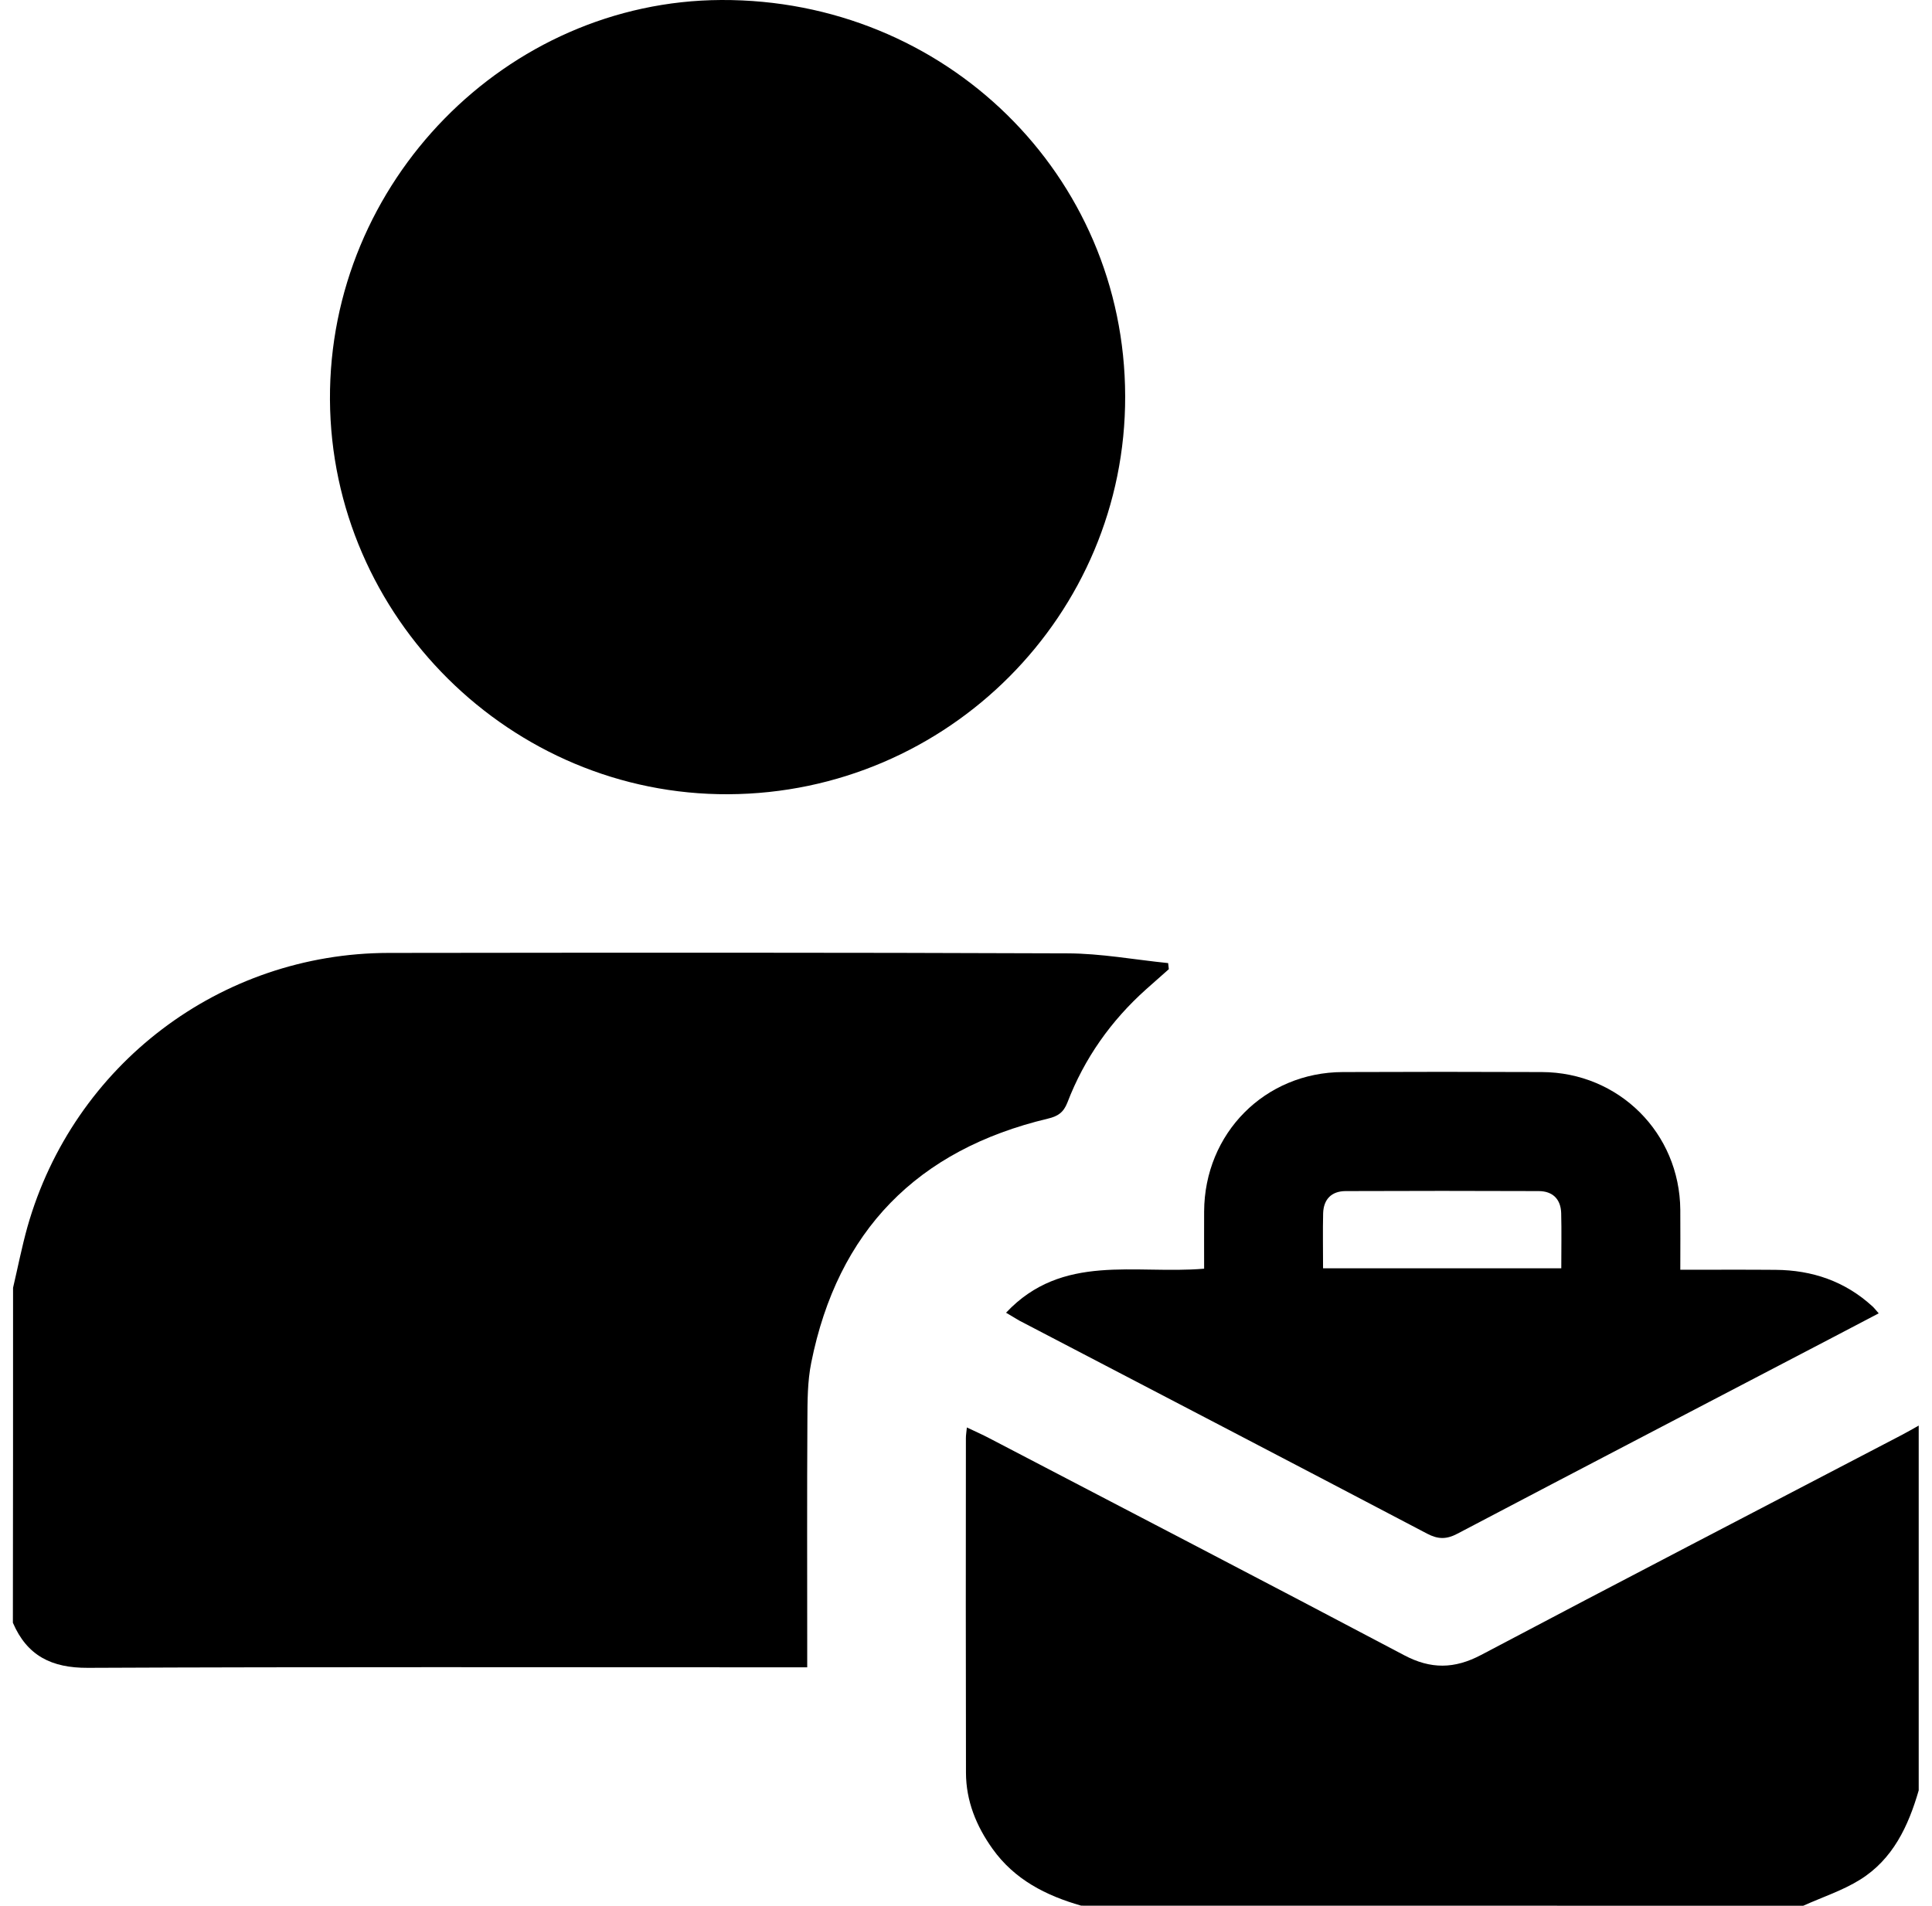
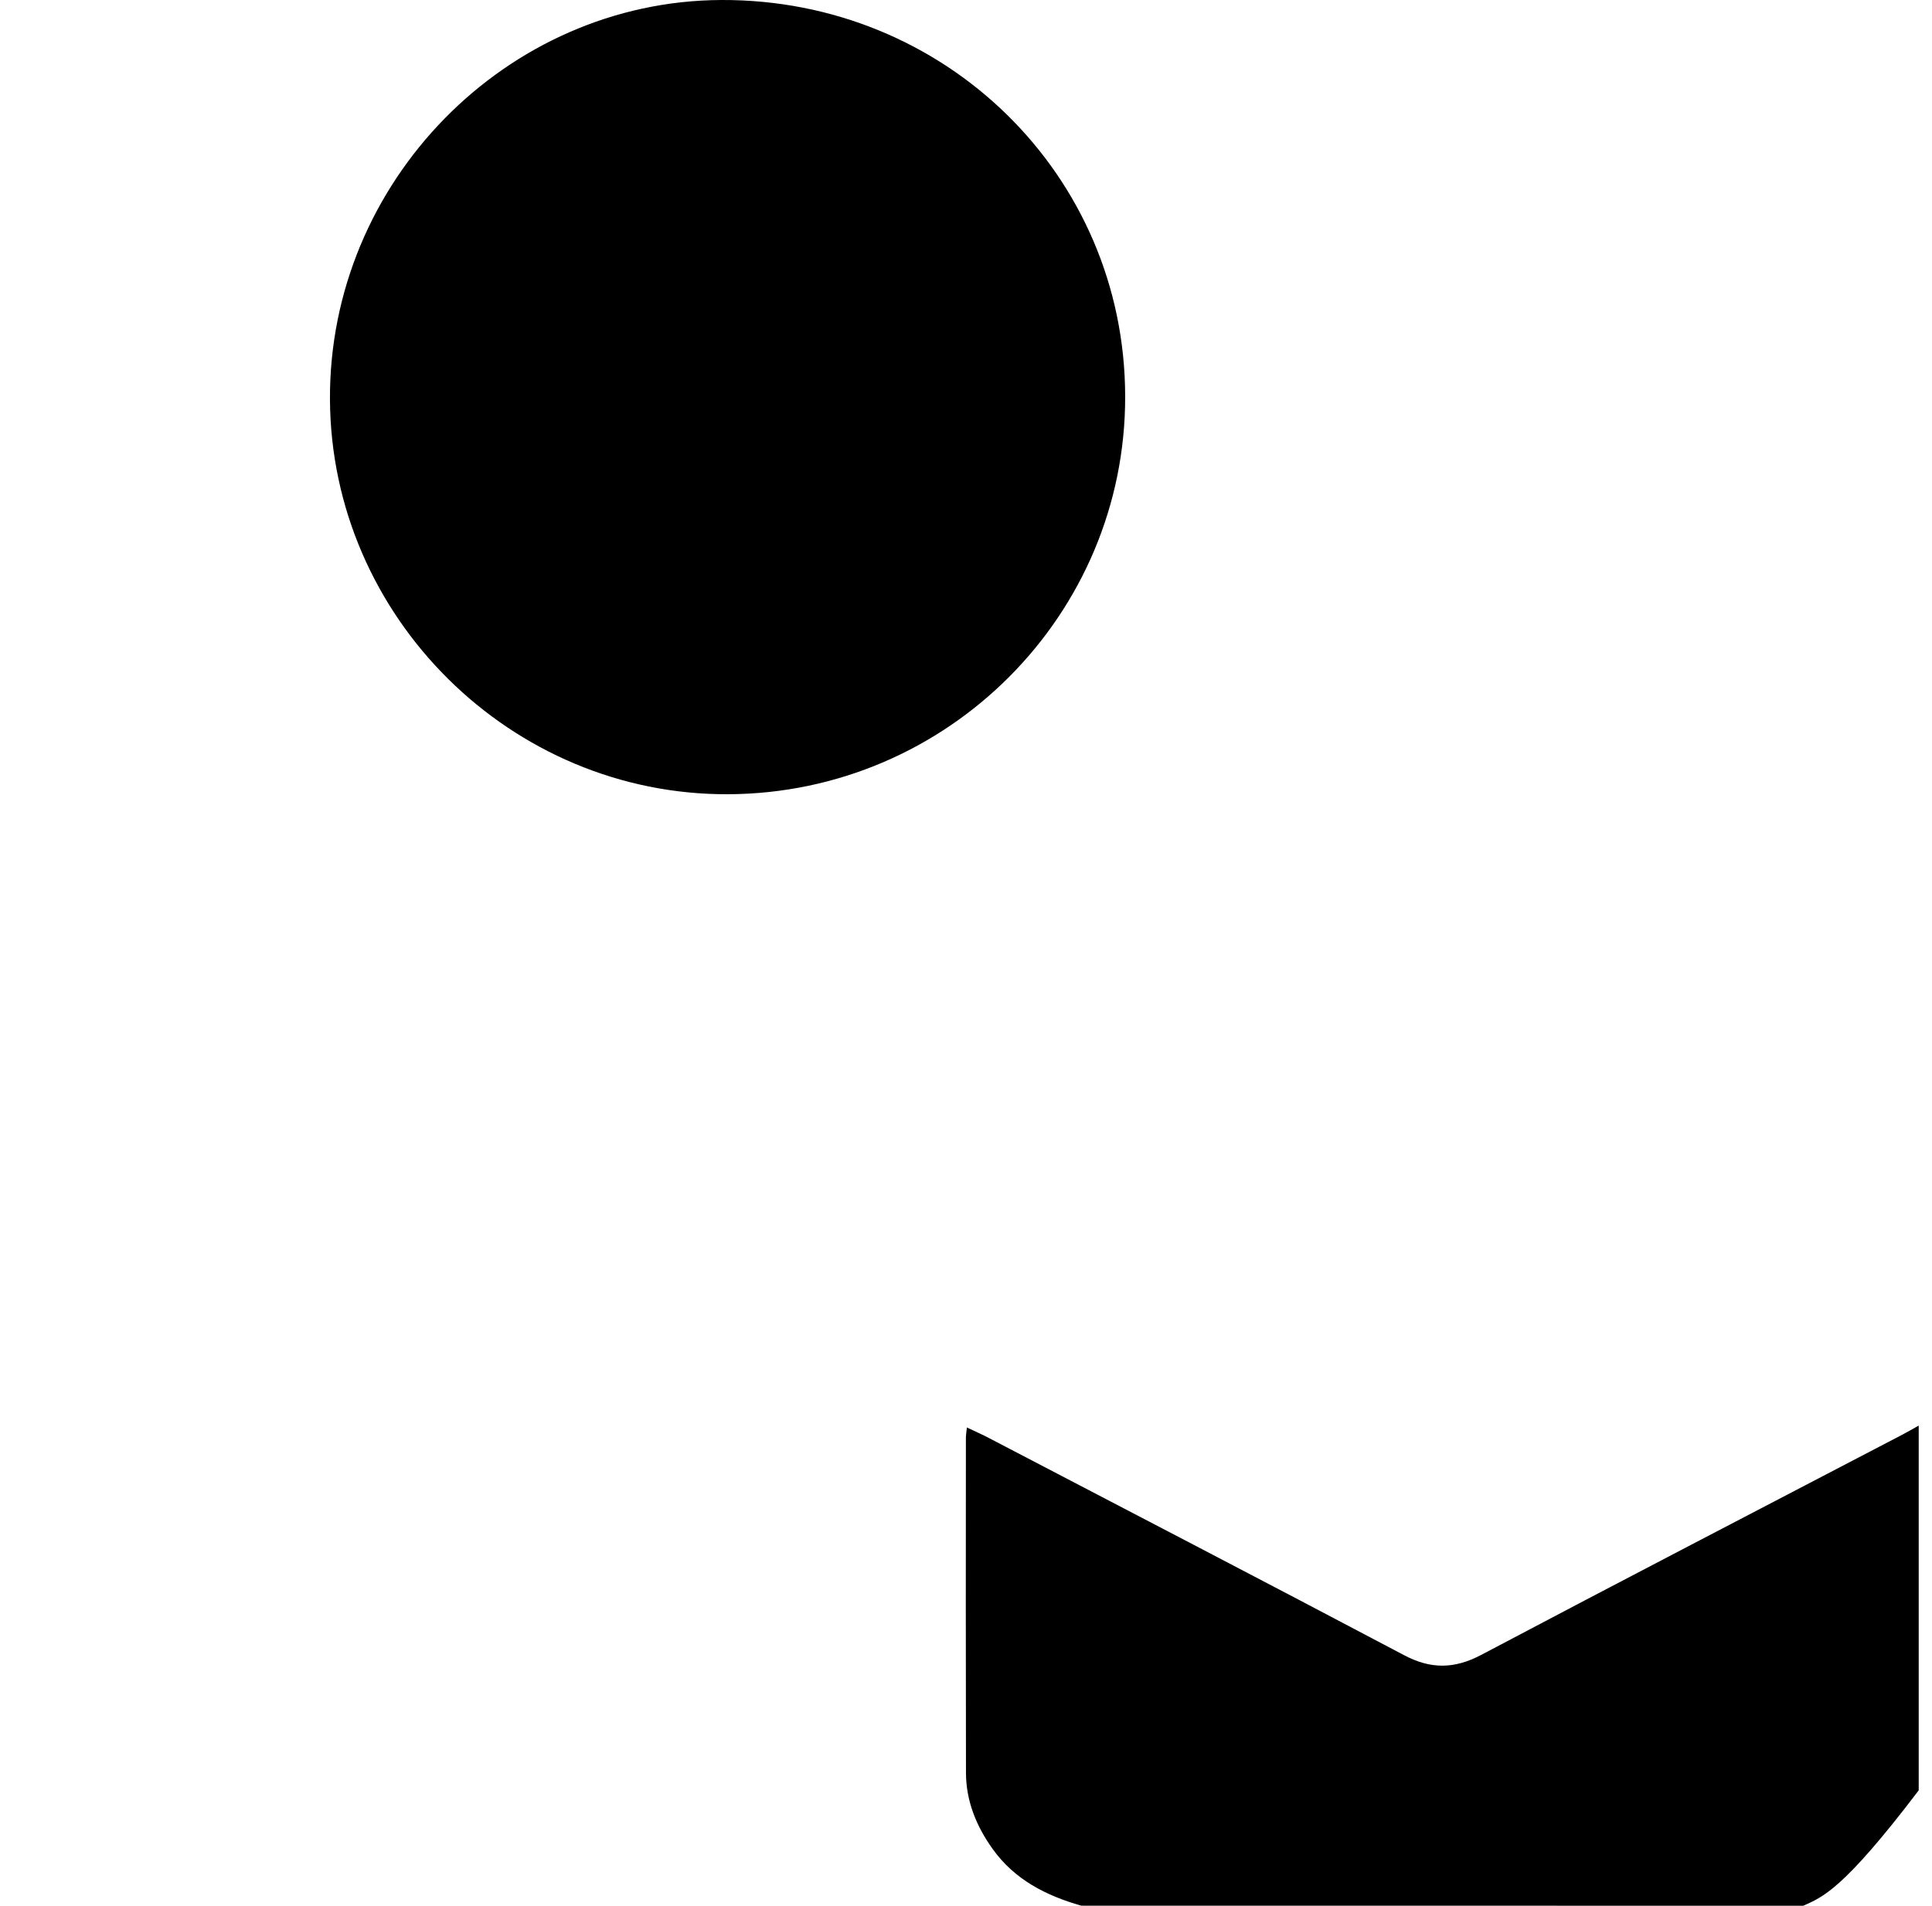
<svg xmlns="http://www.w3.org/2000/svg" width="75" height="74" viewBox="0 0 75 74" fill="none">
-   <path d="M0.507 50.005C0.691 49.218 0.847 48.42 1.065 47.64C2.85 41.343 8.552 37.012 15.083 37.002C23.866 36.991 32.653 36.984 41.437 37.019C42.74 37.022 44.043 37.265 45.347 37.397C45.357 37.477 45.364 37.556 45.374 37.633C45.083 37.893 44.789 38.149 44.498 38.409C43.128 39.633 42.095 41.097 41.437 42.81C41.284 43.205 41.059 43.347 40.678 43.437C35.61 44.644 32.518 47.792 31.492 52.914C31.346 53.639 31.346 54.398 31.343 55.144C31.326 58.032 31.336 60.924 31.336 63.812C31.336 64.097 31.336 64.377 31.336 64.742C30.983 64.742 30.698 64.742 30.418 64.742C21.416 64.742 12.414 64.721 3.408 64.762C2.004 64.769 1.051 64.294 0.5 63.011C0.507 58.677 0.507 54.339 0.507 50.005Z" fill="black" />
-   <path d="M41.971 73.997C40.601 73.605 39.381 72.984 38.529 71.788C37.898 70.904 37.503 69.933 37.499 68.841C37.489 64.506 37.492 60.172 37.496 55.837C37.496 55.727 37.516 55.612 37.534 55.428C37.863 55.584 38.144 55.709 38.414 55.851C43.78 58.653 49.153 61.441 54.505 64.27C55.545 64.822 56.463 64.808 57.5 64.26C62.938 61.386 68.401 58.553 73.853 55.706C74.065 55.595 74.273 55.473 74.484 55.355C74.484 60.078 74.484 64.797 74.484 69.52C74.082 70.911 73.479 72.197 72.207 72.988C71.528 73.411 70.741 73.667 70.002 74C60.657 73.997 51.316 73.997 41.971 73.997Z" fill="black" />
+   <path d="M41.971 73.997C40.601 73.605 39.381 72.984 38.529 71.788C37.898 70.904 37.503 69.933 37.499 68.841C37.489 64.506 37.492 60.172 37.496 55.837C37.496 55.727 37.516 55.612 37.534 55.428C37.863 55.584 38.144 55.709 38.414 55.851C43.78 58.653 49.153 61.441 54.505 64.27C55.545 64.822 56.463 64.808 57.5 64.26C62.938 61.386 68.401 58.553 73.853 55.706C74.065 55.595 74.273 55.473 74.484 55.355C74.484 60.078 74.484 64.797 74.484 69.52C71.528 73.411 70.741 73.667 70.002 74C60.657 73.997 51.316 73.997 41.971 73.997Z" fill="black" />
  <path d="M28.275 30.84C19.838 30.882 12.854 23.961 12.809 15.514C12.764 7.074 19.651 0.038 27.998 0C36.695 -0.038 43.662 6.796 43.679 15.382C43.7 23.87 36.795 30.799 28.275 30.84Z" fill="black" />
-   <path d="M39.055 50.973C41.239 48.646 44.064 49.492 46.744 49.263C46.744 48.518 46.74 47.783 46.744 47.044C46.758 44.003 49.104 41.638 52.127 41.628C54.702 41.617 57.274 41.617 59.85 41.628C62.844 41.638 65.205 43.993 65.229 46.978C65.236 47.72 65.229 48.462 65.229 49.305C66.495 49.305 67.711 49.298 68.928 49.308C70.349 49.319 71.618 49.749 72.682 50.72C72.751 50.782 72.81 50.858 72.931 50.997C72.307 51.323 71.722 51.632 71.132 51.94C66.28 54.475 61.427 57.003 56.581 59.551C56.155 59.777 55.829 59.777 55.399 59.551C50.127 56.781 44.844 54.031 39.562 51.275C39.416 51.191 39.277 51.101 39.055 50.973ZM51.361 49.249C54.491 49.249 57.531 49.249 60.609 49.249C60.609 48.501 60.623 47.803 60.605 47.11C60.591 46.566 60.279 46.254 59.739 46.25C57.236 46.24 54.733 46.24 52.231 46.25C51.69 46.254 51.382 46.566 51.364 47.11C51.347 47.807 51.361 48.501 51.361 49.249Z" fill="black" />
</svg>